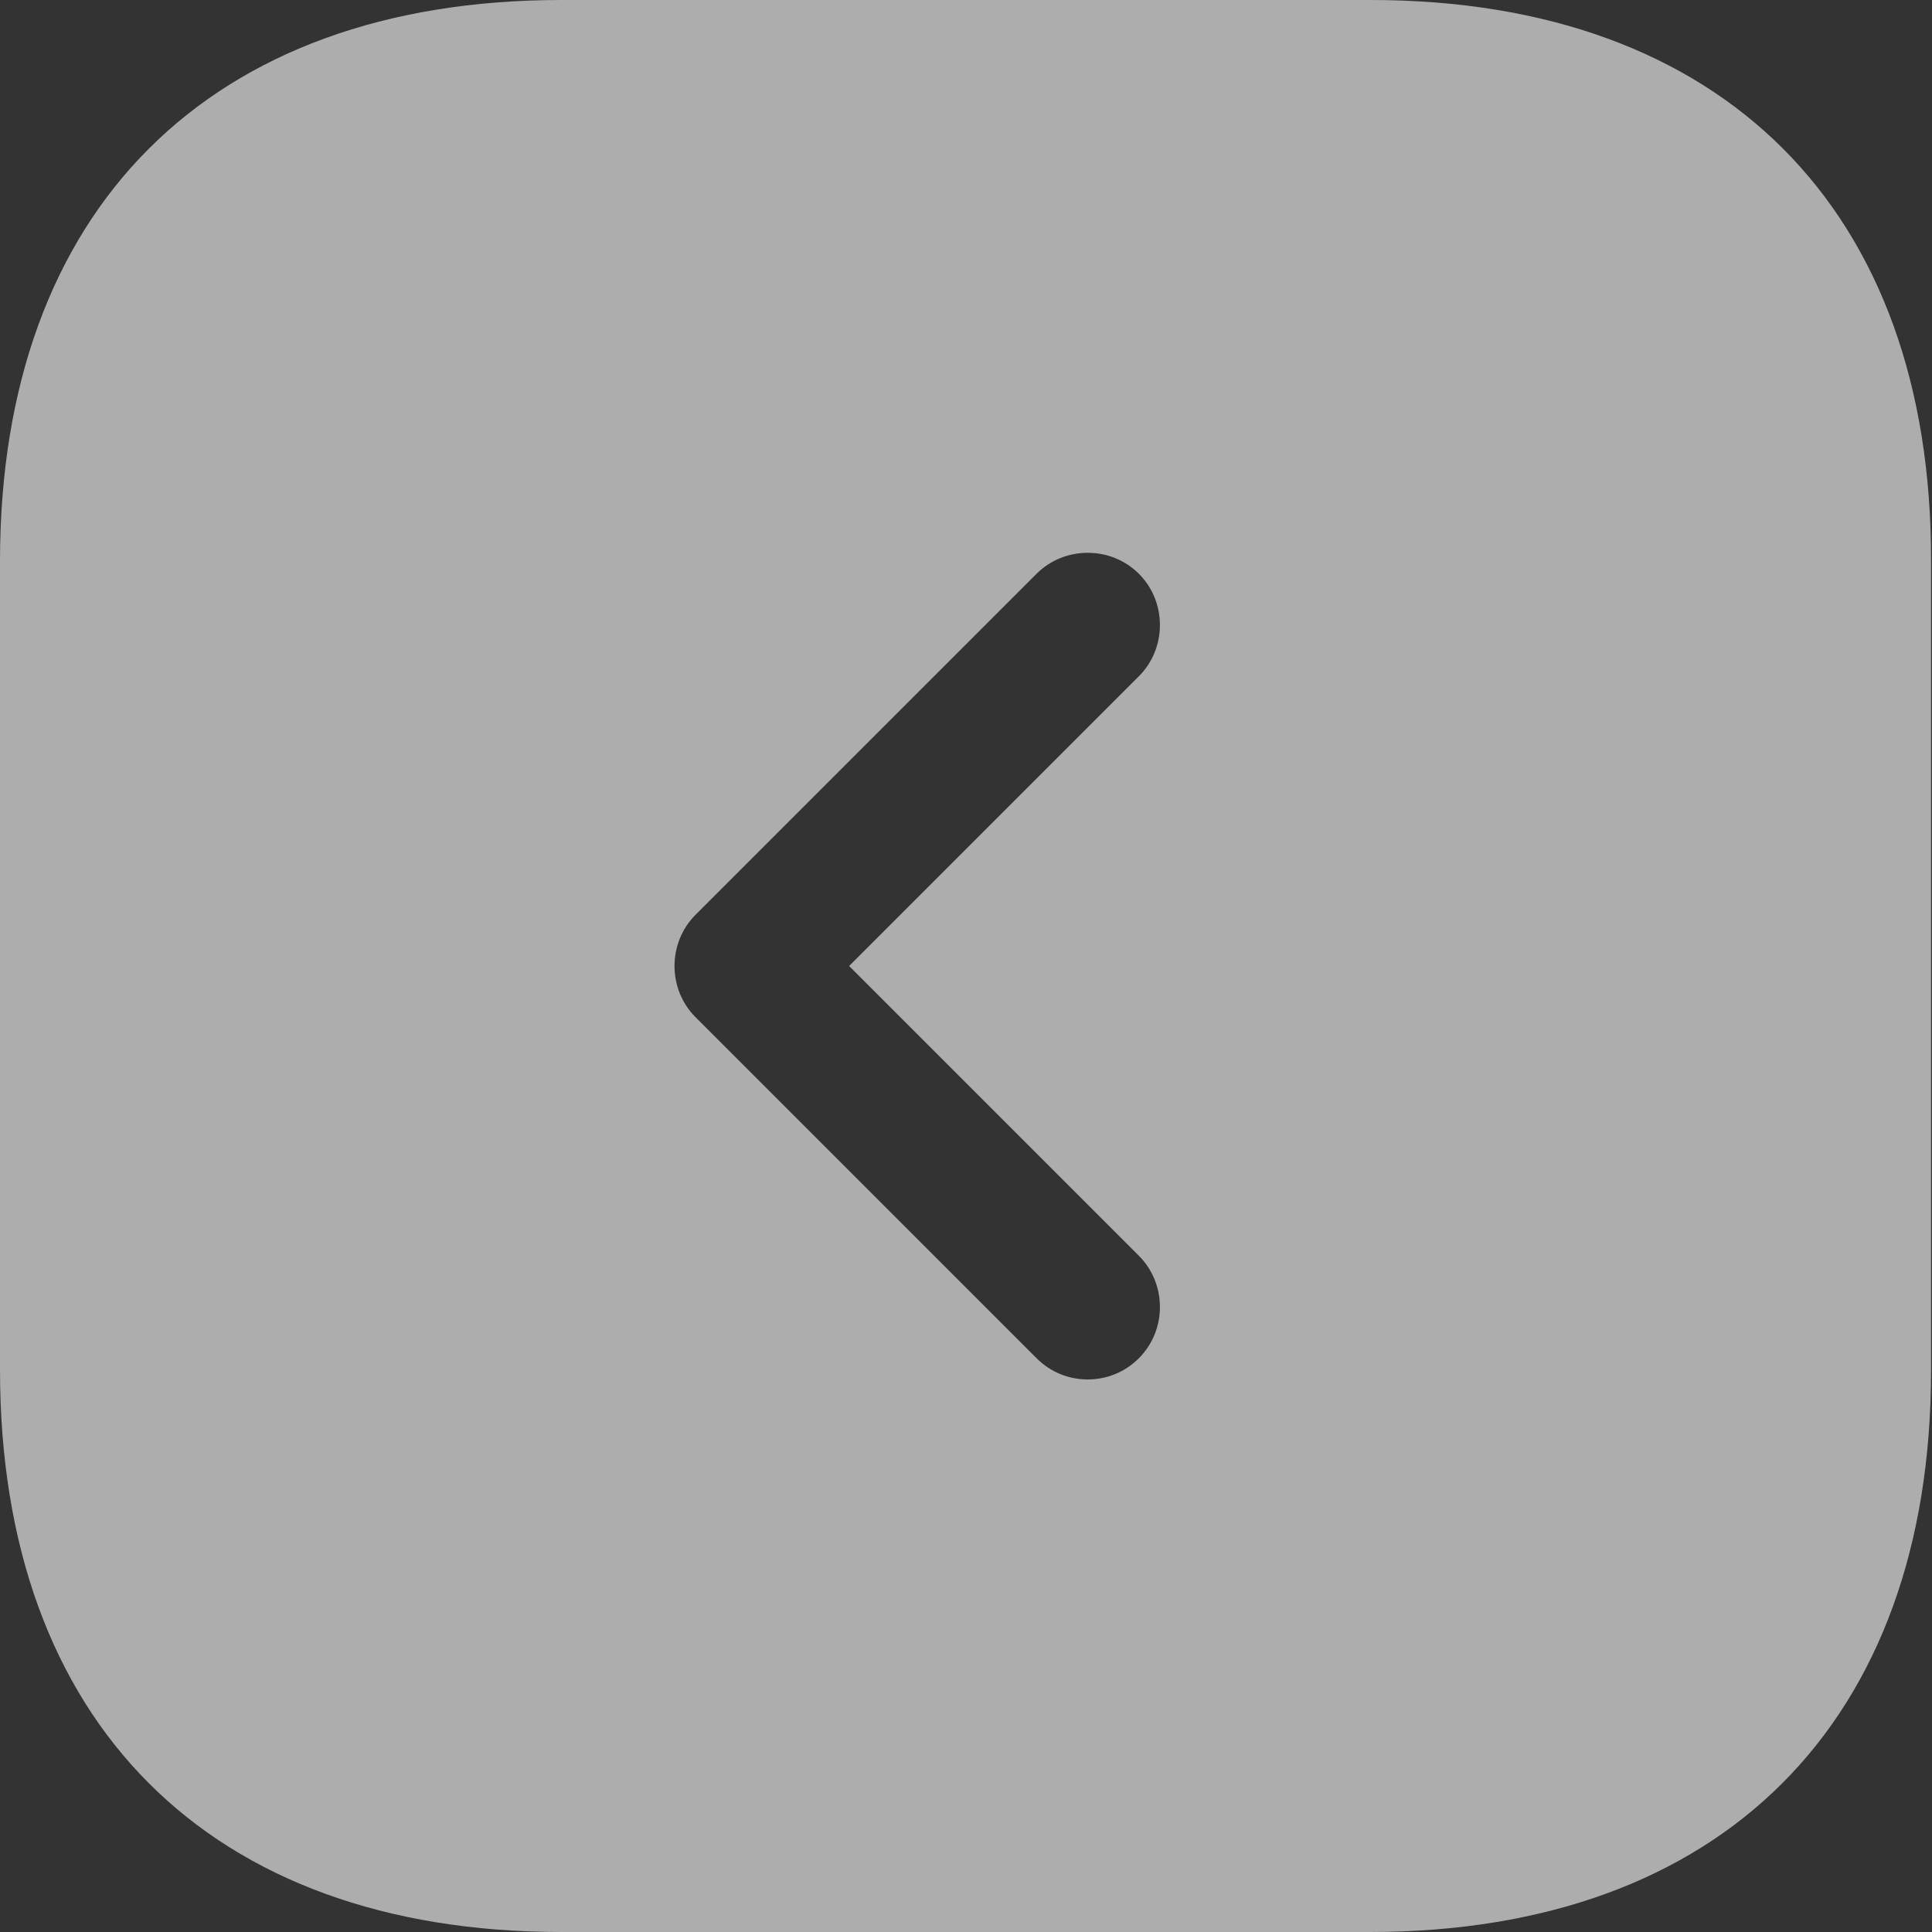
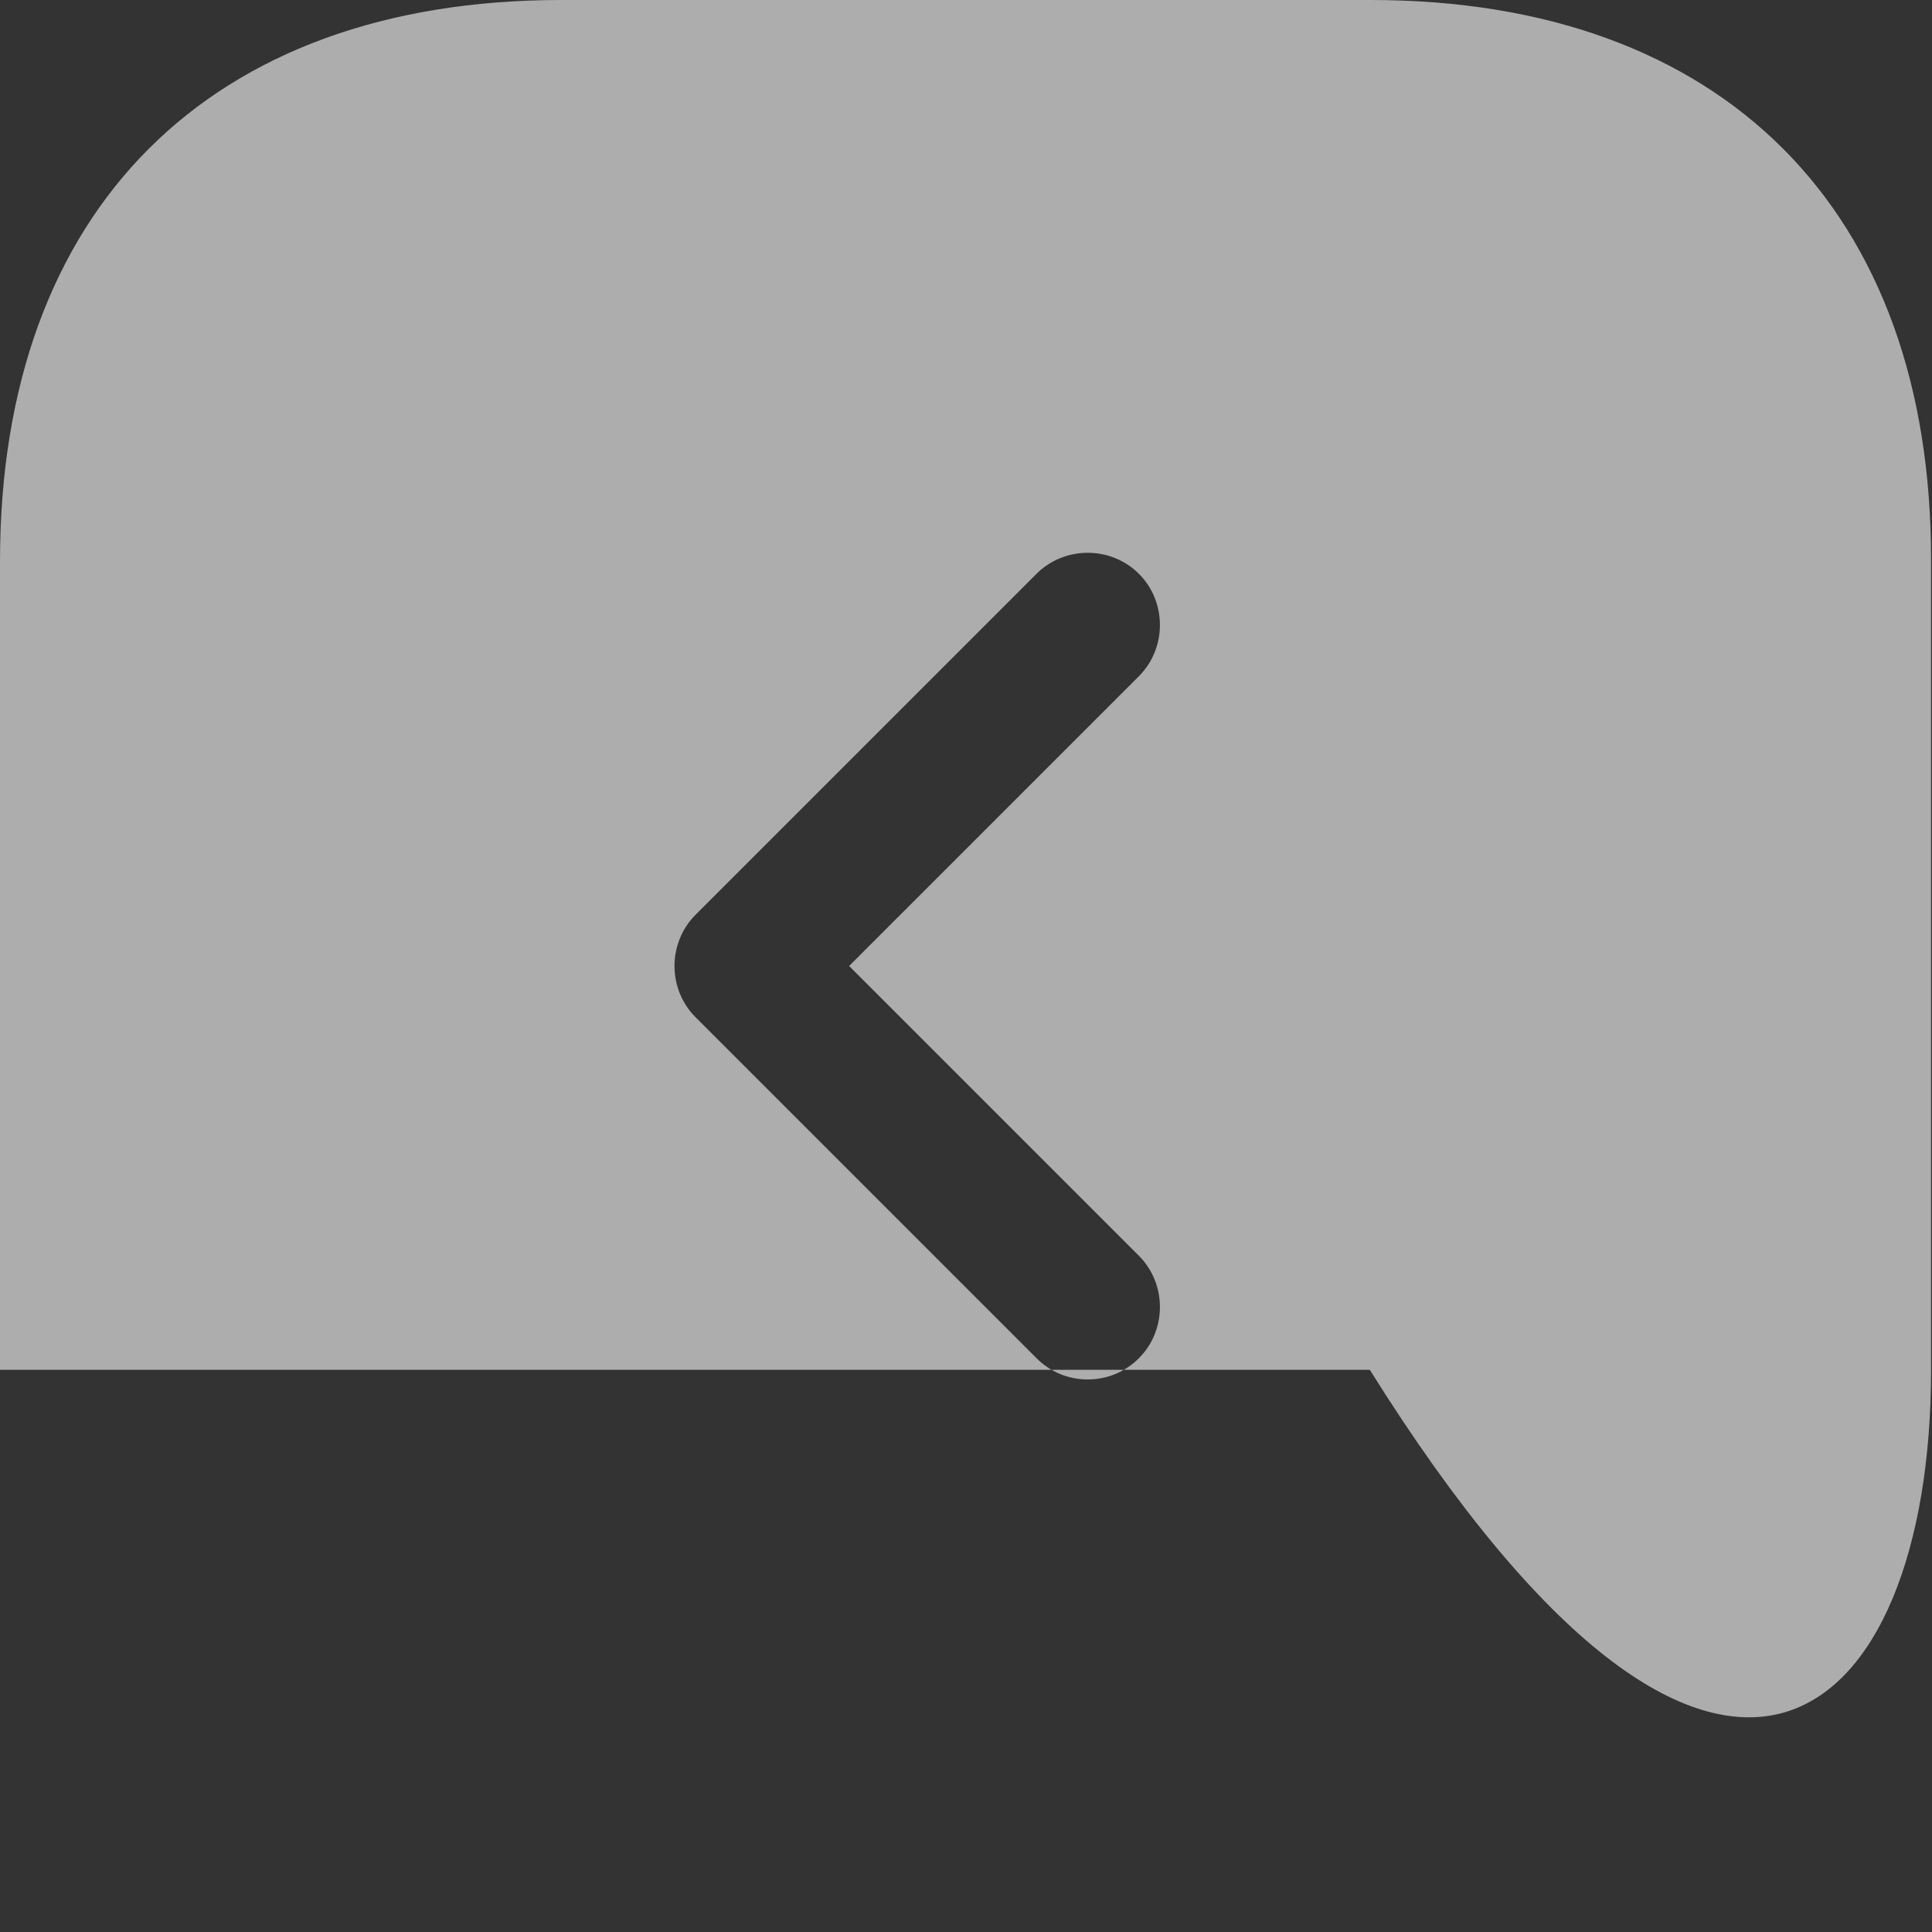
<svg xmlns="http://www.w3.org/2000/svg" width="40" height="40" viewBox="0 0 40 40" fill="none">
  <rect x="0" y="0" width="40" height="40" fill="#333333" stroke="none" />
-   <path d="M28.38 0H11.62C4.34 0 0 4.34 0 11.62V28.36C0 35.66 4.34 40 11.62 40H28.36C35.64 40 39.98 35.66 39.98 28.38V11.62C40 4.34 35.66 0 28.38 0ZM23.58 26C24.16 26.58 24.16 27.54 23.58 28.12C23.28 28.42 22.9 28.56 22.52 28.56C22.14 28.56 21.76 28.42 21.46 28.12L14.4 21.06C13.82 20.48 13.82 19.52 14.4 18.94L21.46 11.88C22.04 11.3 23 11.3 23.58 11.88C24.16 12.46 24.16 13.42 23.58 14L17.58 20L23.58 26Z" fill="white" fill-opacity="0.6" />
+   <path d="M28.38 0H11.62C4.34 0 0 4.34 0 11.62V28.36H28.36C35.64 40 39.98 35.66 39.98 28.38V11.62C40 4.34 35.66 0 28.38 0ZM23.58 26C24.16 26.58 24.16 27.54 23.58 28.12C23.28 28.42 22.9 28.56 22.52 28.56C22.14 28.56 21.76 28.42 21.46 28.12L14.4 21.06C13.82 20.48 13.82 19.52 14.4 18.94L21.46 11.88C22.04 11.3 23 11.3 23.58 11.88C24.16 12.46 24.16 13.42 23.58 14L17.58 20L23.58 26Z" fill="white" fill-opacity="0.6" />
</svg>